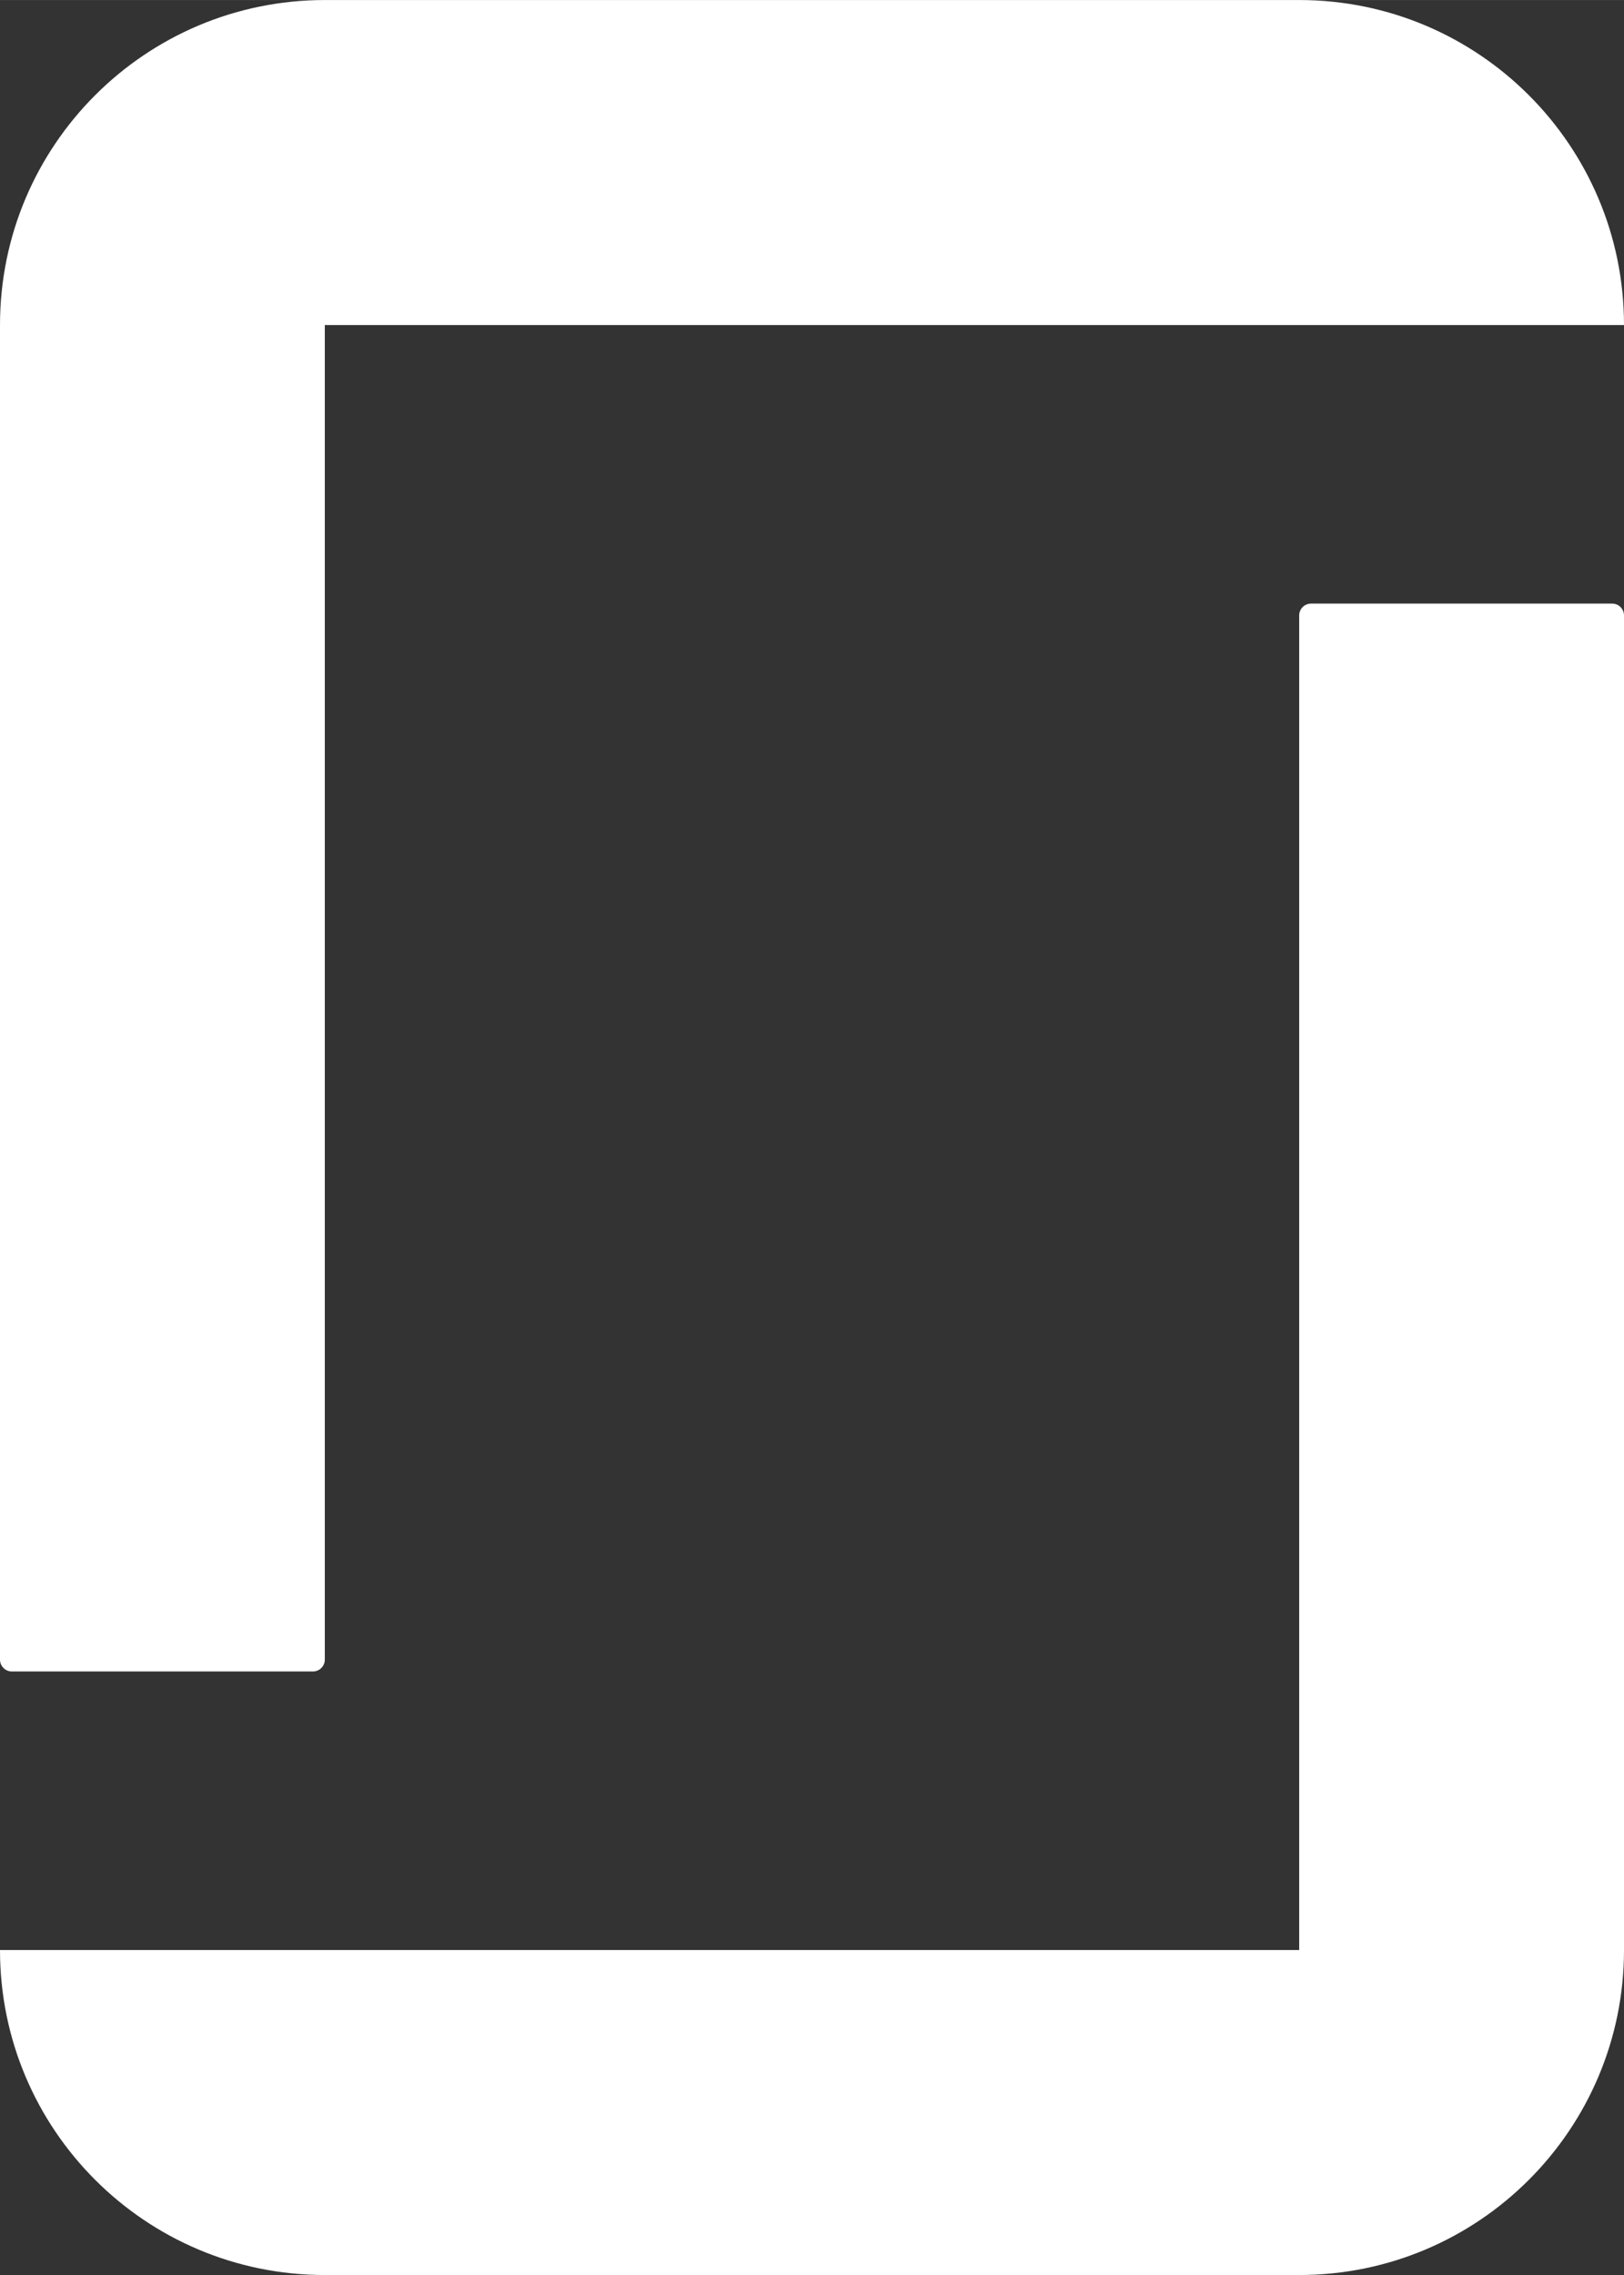
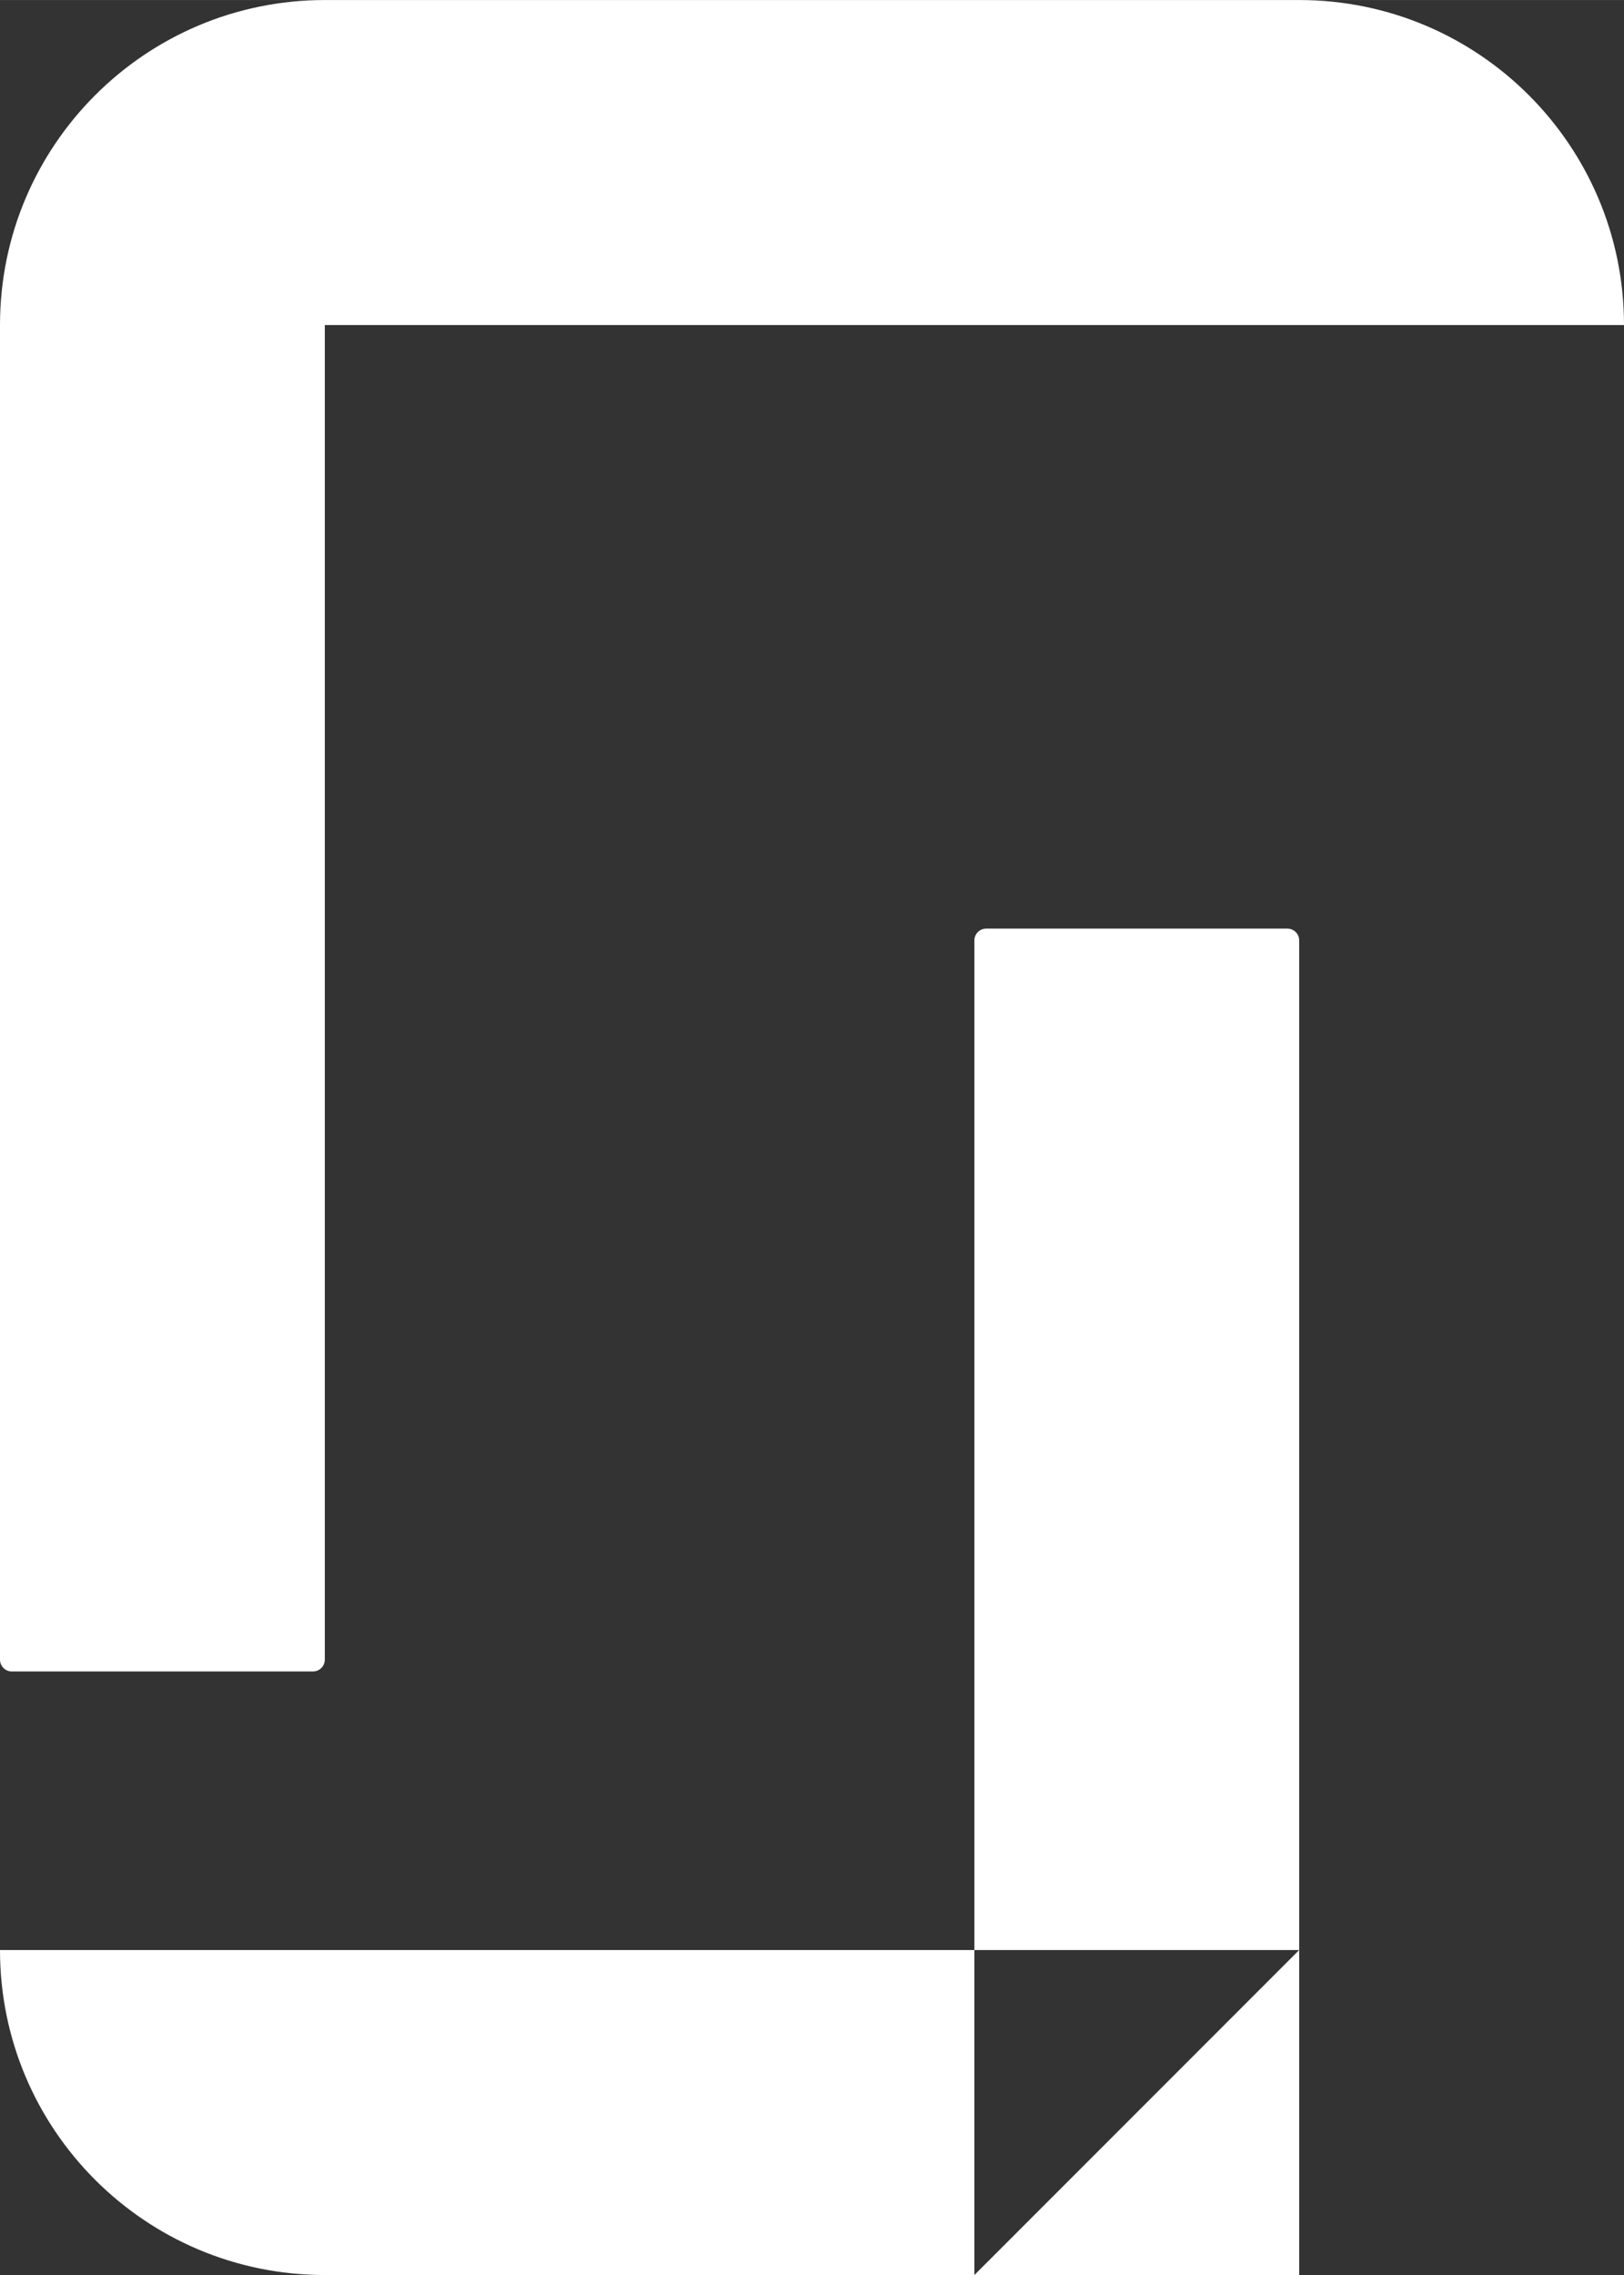
<svg xmlns="http://www.w3.org/2000/svg" xml:space="preserve" width="10.944mm" height="15.322mm" version="1.1" style="shape-rendering:geometricPrecision; text-rendering:geometricPrecision; image-rendering:optimizeQuality; fill-rule:evenodd; clip-rule:evenodd" viewBox="0 0 1094.42 1532.18">
  <rect x="0" y="0" width="1094.42" height="1532.18" fill="#333333" stroke="none" />
  <defs>
    <style type="text/css">
   
    .fil0 {fill:white}
   
  </style>
  </defs>
  <g id="Layer_x0020_1">
-     <path class="fil0" d="M875.53 1313.3l-875.53 0 0 0c0,120.89 98,218.88 218.89,218.88l656.64 0 0 0c120.89,0 218.89,-97.99 218.89,-218.88l0 -898.83c0,-4.41 -3.57,-7.97 -7.98,-7.97l-202.93 0c-4.4,0 -7.98,3.56 -7.98,7.97l0 898.83zm0 -1313.3c120.89,0 218.89,97.99 218.89,218.88l-875.53 0 0 898.83c0,4.41 -3.58,7.98 -7.98,7.98l-202.94 0c-4.4,0 -7.97,-3.57 -7.97,-7.98l0 -898.83c0,-120.89 98,-218.88 218.89,-218.88l656.64 0z" />
+     <path class="fil0" d="M875.53 1313.3l-875.53 0 0 0c0,120.89 98,218.88 218.89,218.88l656.64 0 0 0l0 -898.83c0,-4.41 -3.57,-7.97 -7.98,-7.97l-202.93 0c-4.4,0 -7.98,3.56 -7.98,7.97l0 898.83zm0 -1313.3c120.89,0 218.89,97.99 218.89,218.88l-875.53 0 0 898.83c0,4.41 -3.58,7.98 -7.98,7.98l-202.94 0c-4.4,0 -7.97,-3.57 -7.97,-7.98l0 -898.83c0,-120.89 98,-218.88 218.89,-218.88l656.64 0z" />
  </g>
</svg>